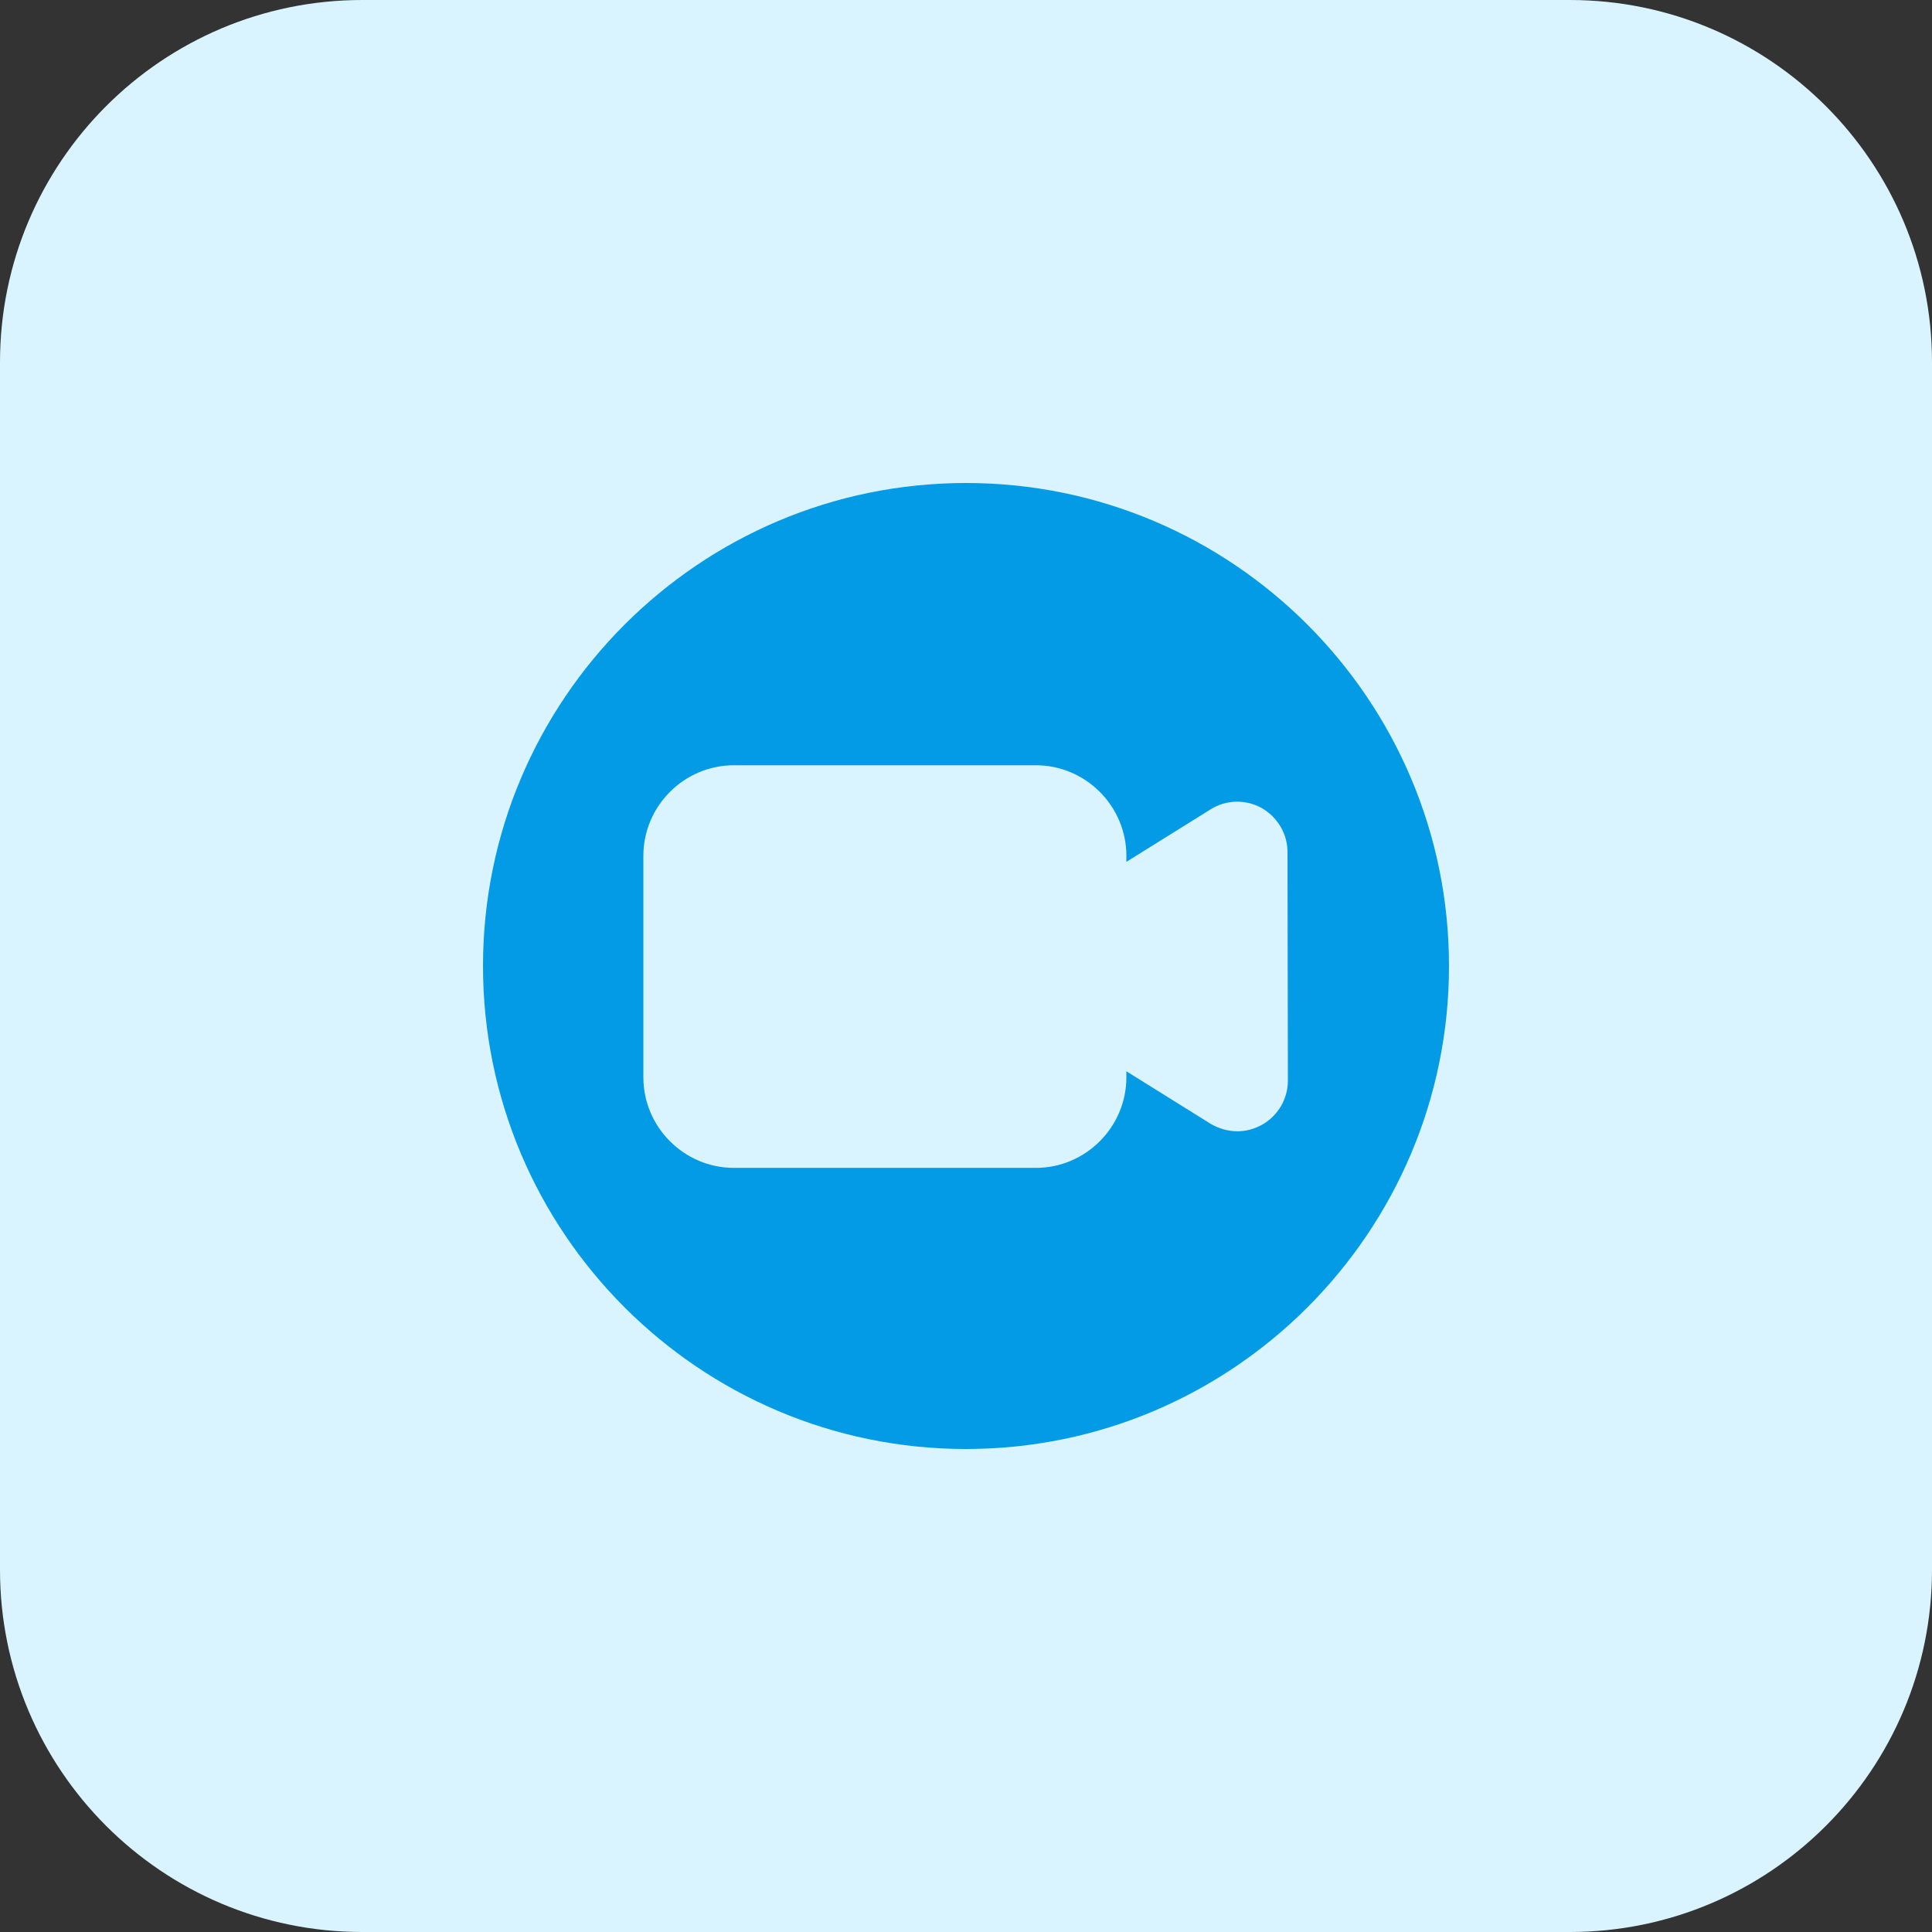
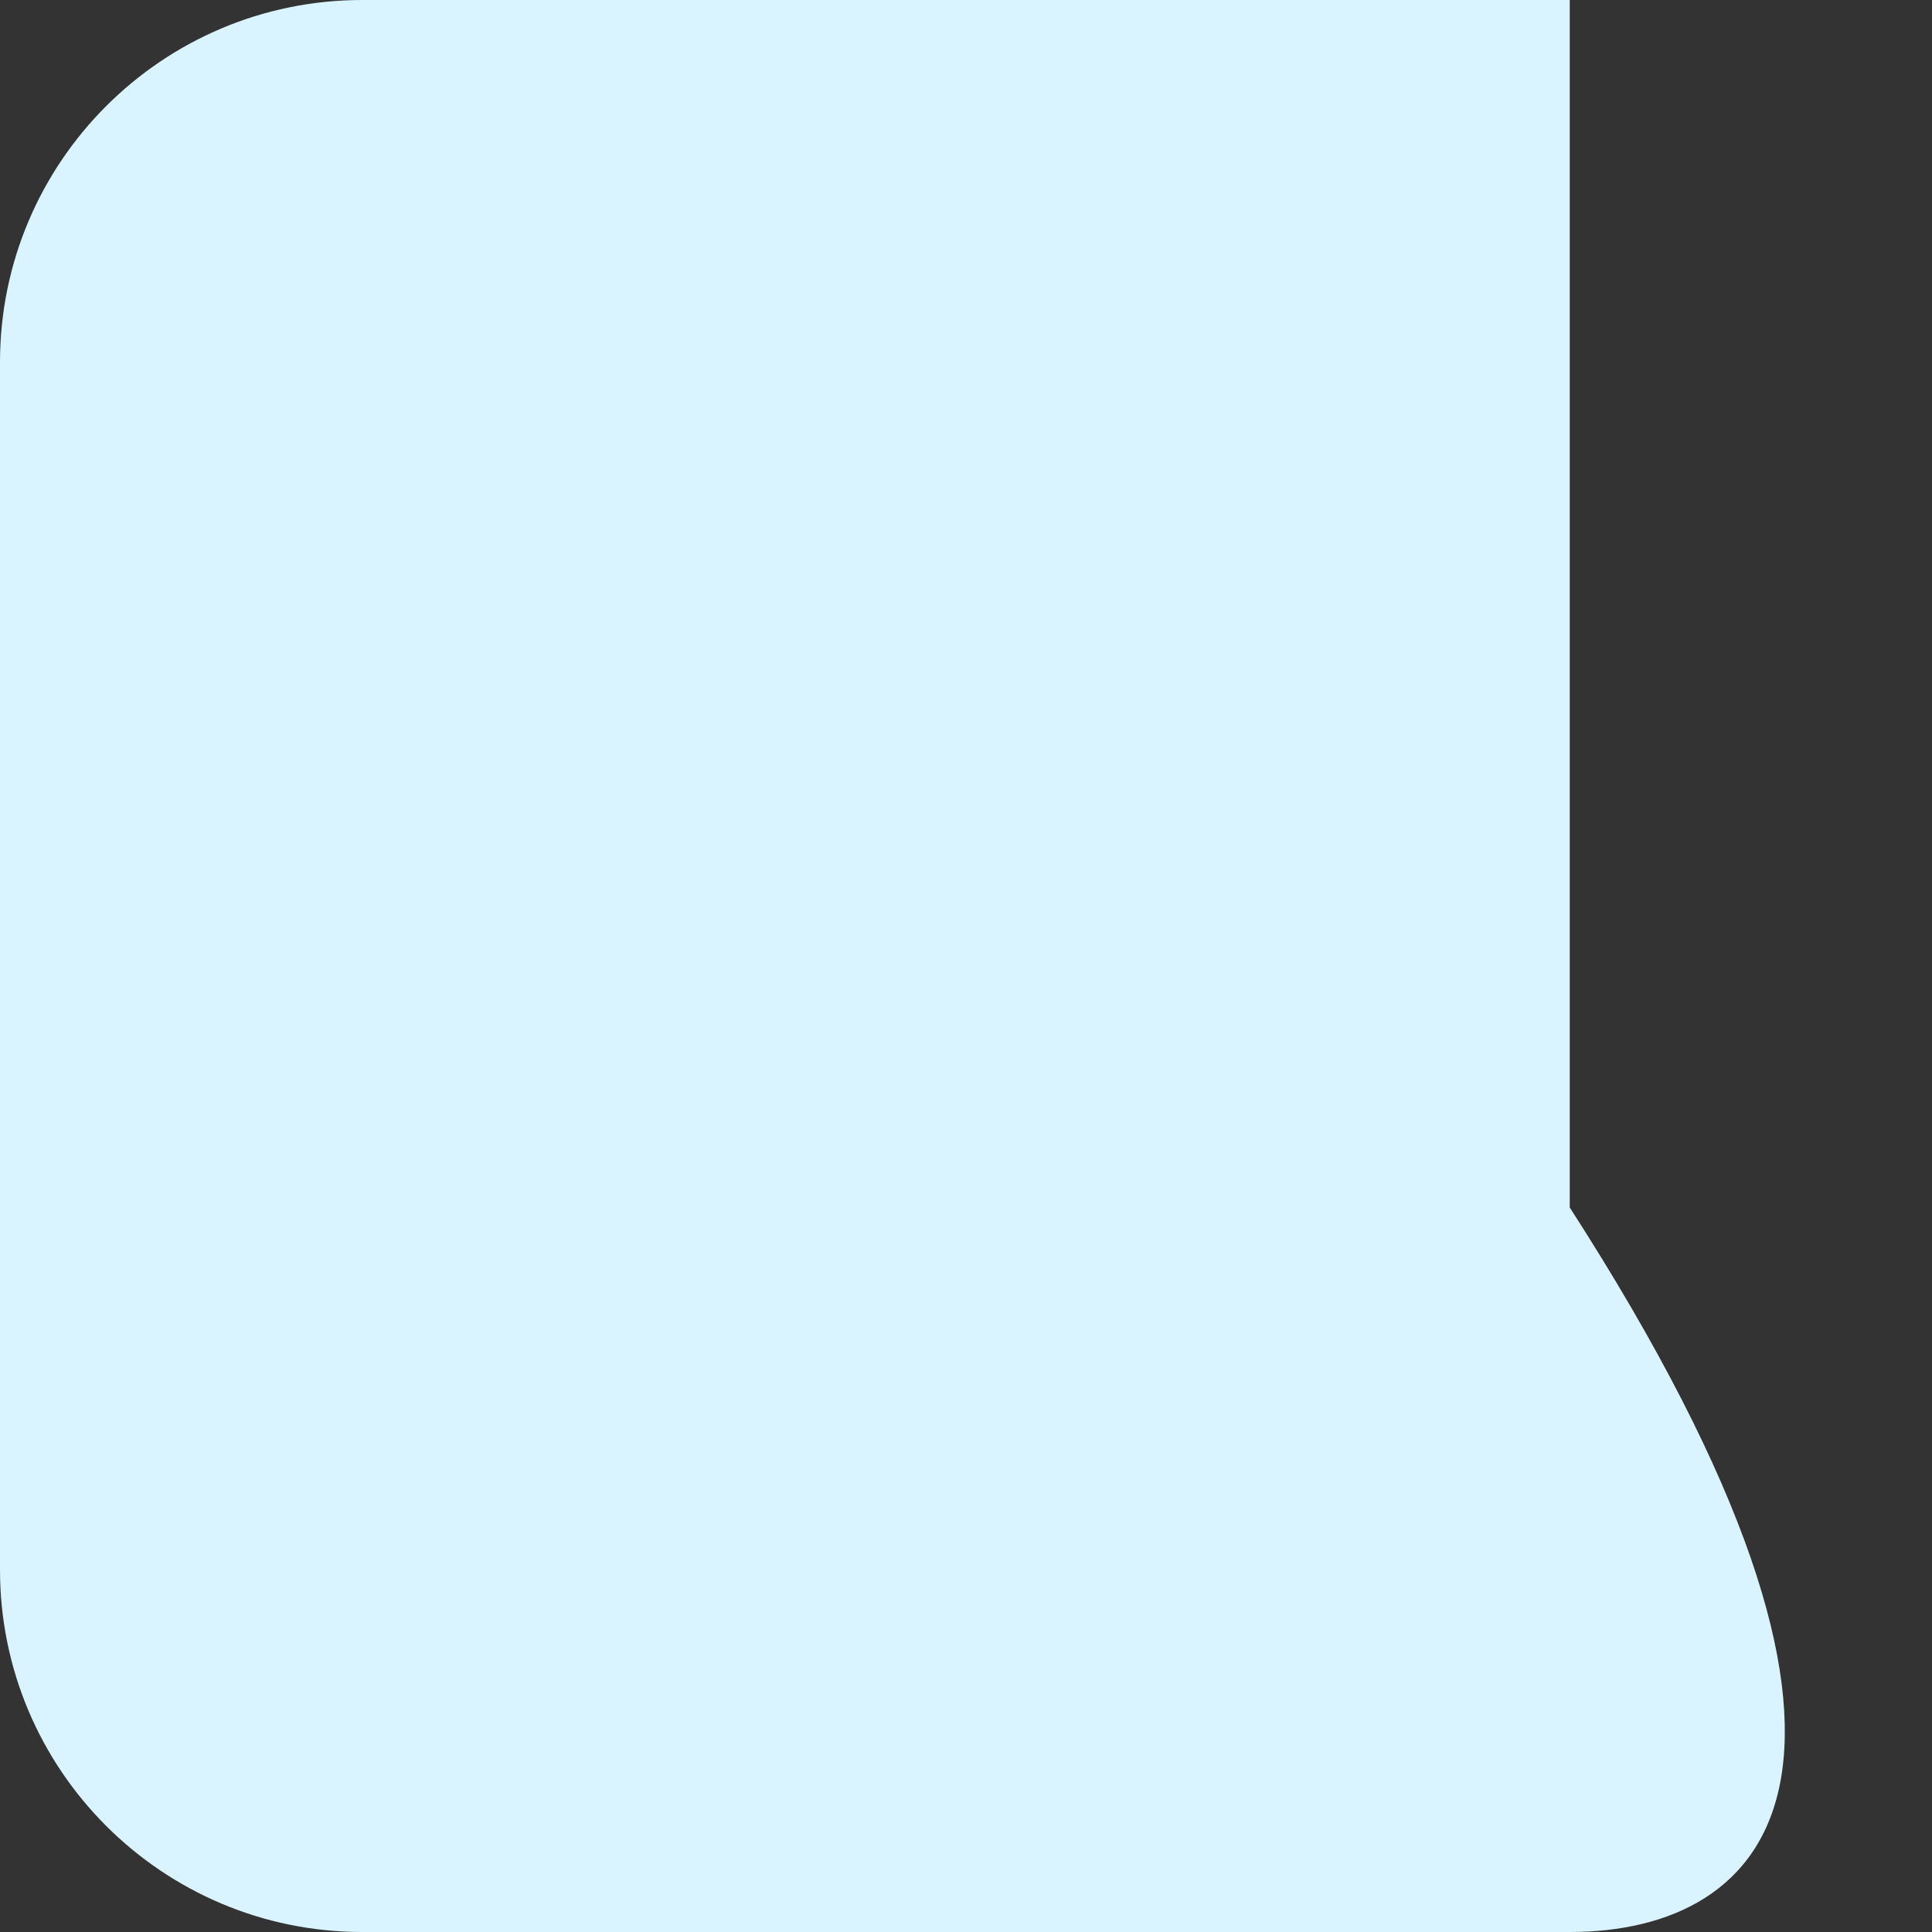
<svg xmlns="http://www.w3.org/2000/svg" version="1.1" id="bold" x="0px" y="0px" viewBox="0 0 512 512" style="enable-background:new 0 0 512 512;" xml:space="preserve">
  <rect x="0" y="0" width="512" height="512" fill="#333333" stroke="none" />
  <style type="text/css">
	.st0{fill:#D9F4FF;}
	.st1{fill:#039BE5;}
</style>
-   <path class="st0" d="M416,512H96c-53,0-96-43-96-96V96C0,43,43,0,96,0h320c53,0,96,43,96,96v320C512,469,469,512,416,512z" />
-   <path class="st1" d="M256,128c-70.6,0-128,57.4-128,128s57.4,128,128,128s128-57.4,128-128S326.6,128,256,128z M341.3,286.4  c0,4.8-2.6,9.3-6.9,11.7c-2,1.1-4.2,1.7-6.5,1.7c-2.4,0-4.9-0.7-7.1-2l-22.3-13.9v1.6c0,13.2-10.8,24-24,24h-80  c-13.2,0-24-10.8-24-24v-58.7c0-13.2,10.8-24,24-24h80c13.2,0,24,10.8,24,24v1.6l22.3-13.9c4.1-2.6,9.3-2.7,13.5-0.4  c4.2,2.4,6.9,6.8,6.9,11.7L341.3,286.4L341.3,286.4z" />
+   <path class="st0" d="M416,512H96c-53,0-96-43-96-96V96C0,43,43,0,96,0h320v320C512,469,469,512,416,512z" />
</svg>